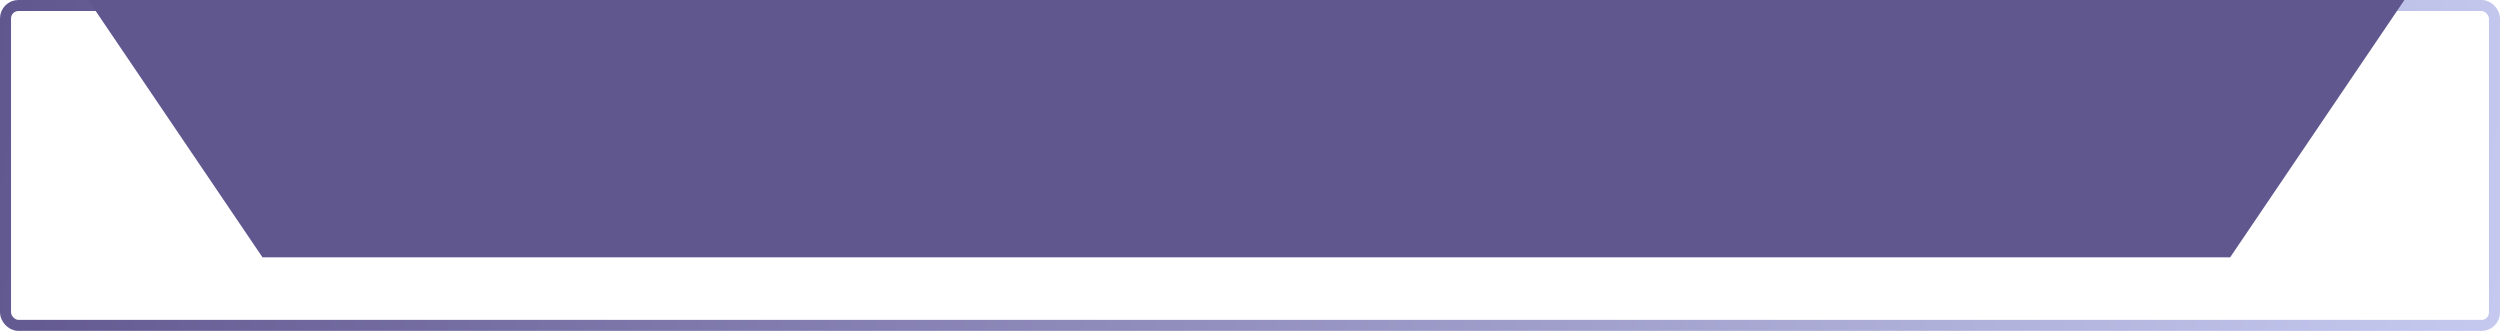
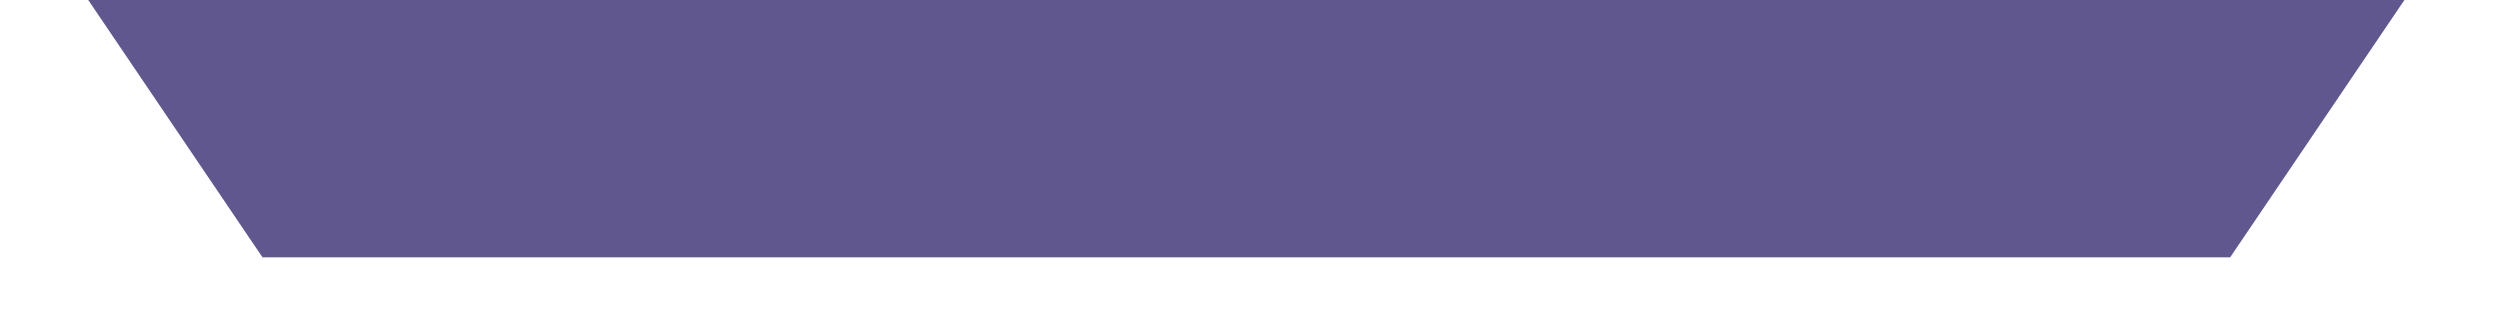
<svg xmlns="http://www.w3.org/2000/svg" width="680" height="90" viewBox="0 0 680 90" fill="none">
-   <rect x="1.5" y="1.5" width="677" height="87" rx="3.5" stroke="url(#paint0_linear_172_180)" stroke-width="3" />
-   <path d="M24 0H654L606.598 70H71.402L24 0Z" fill="#61578F" />
+   <path d="M24 0H654L606.598 70H71.402L24 0" fill="#61578F" />
  <defs>
    <linearGradient id="paint0_linear_172_180" x1="0" y1="0" x2="674.971" y2="118.617" gradientUnits="userSpaceOnUse">
      <stop stop-color="#61578F" />
      <stop offset="1" stop-color="#C5C9EF" />
    </linearGradient>
  </defs>
</svg>